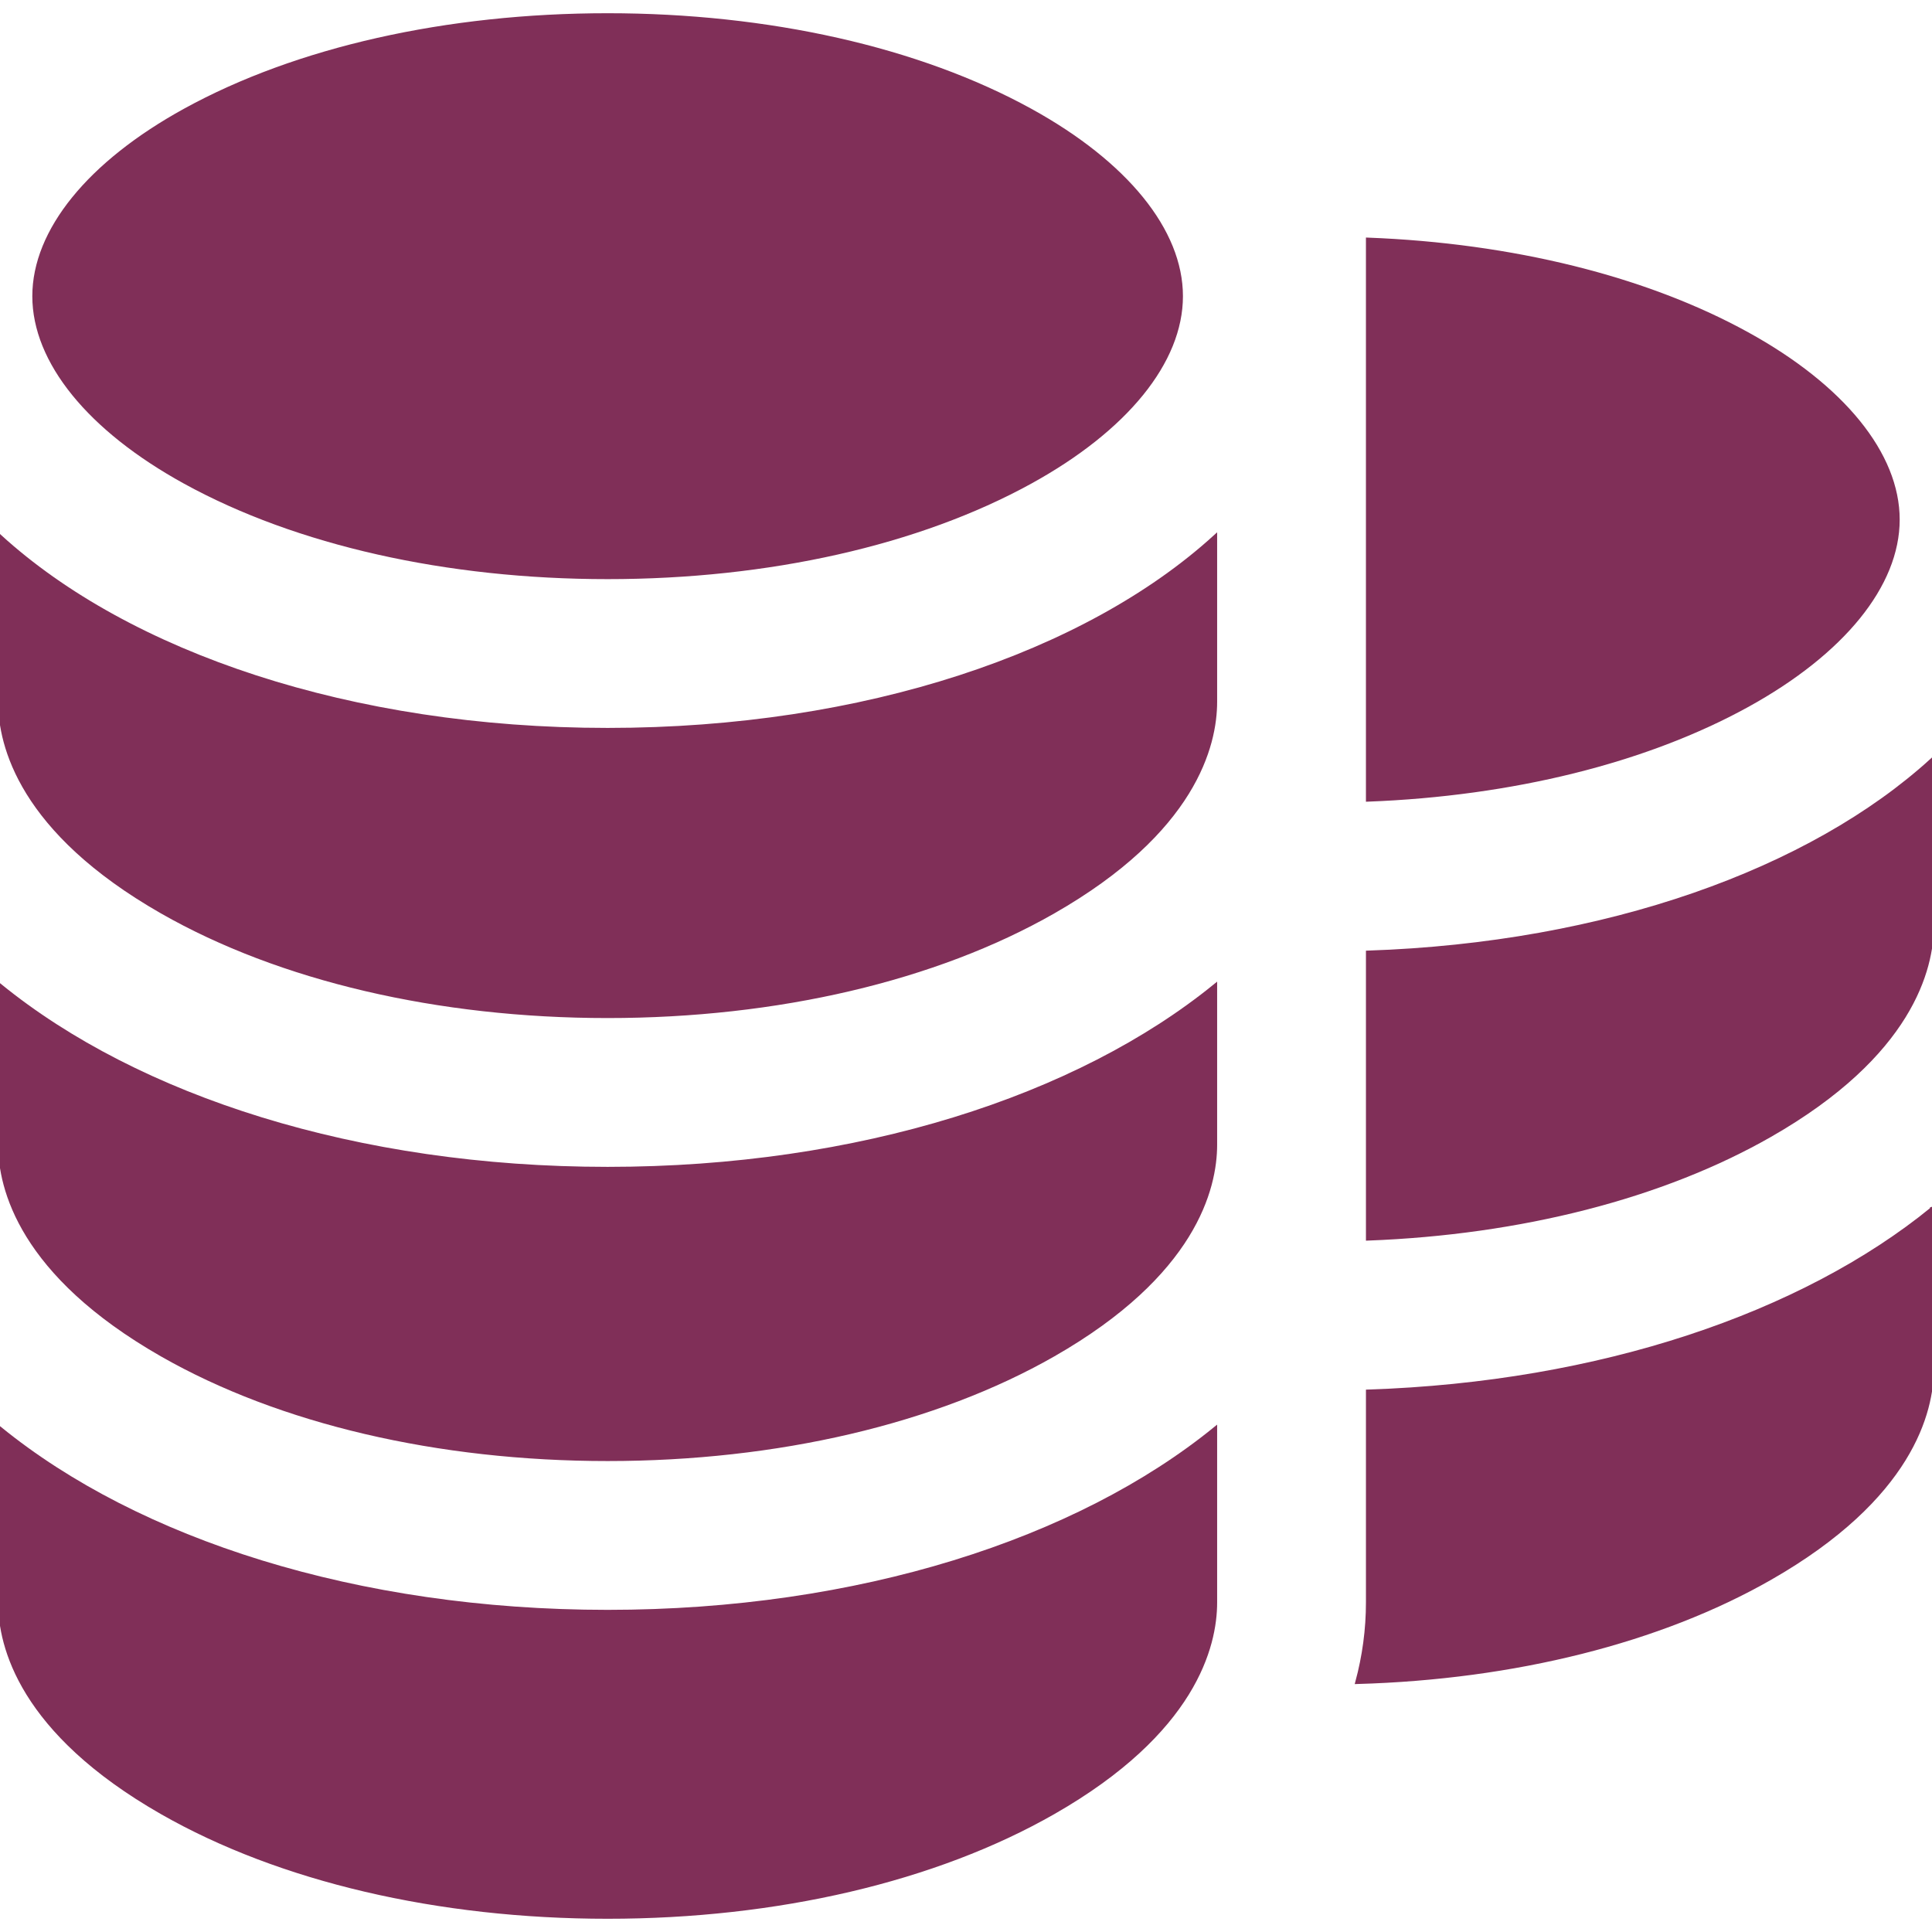
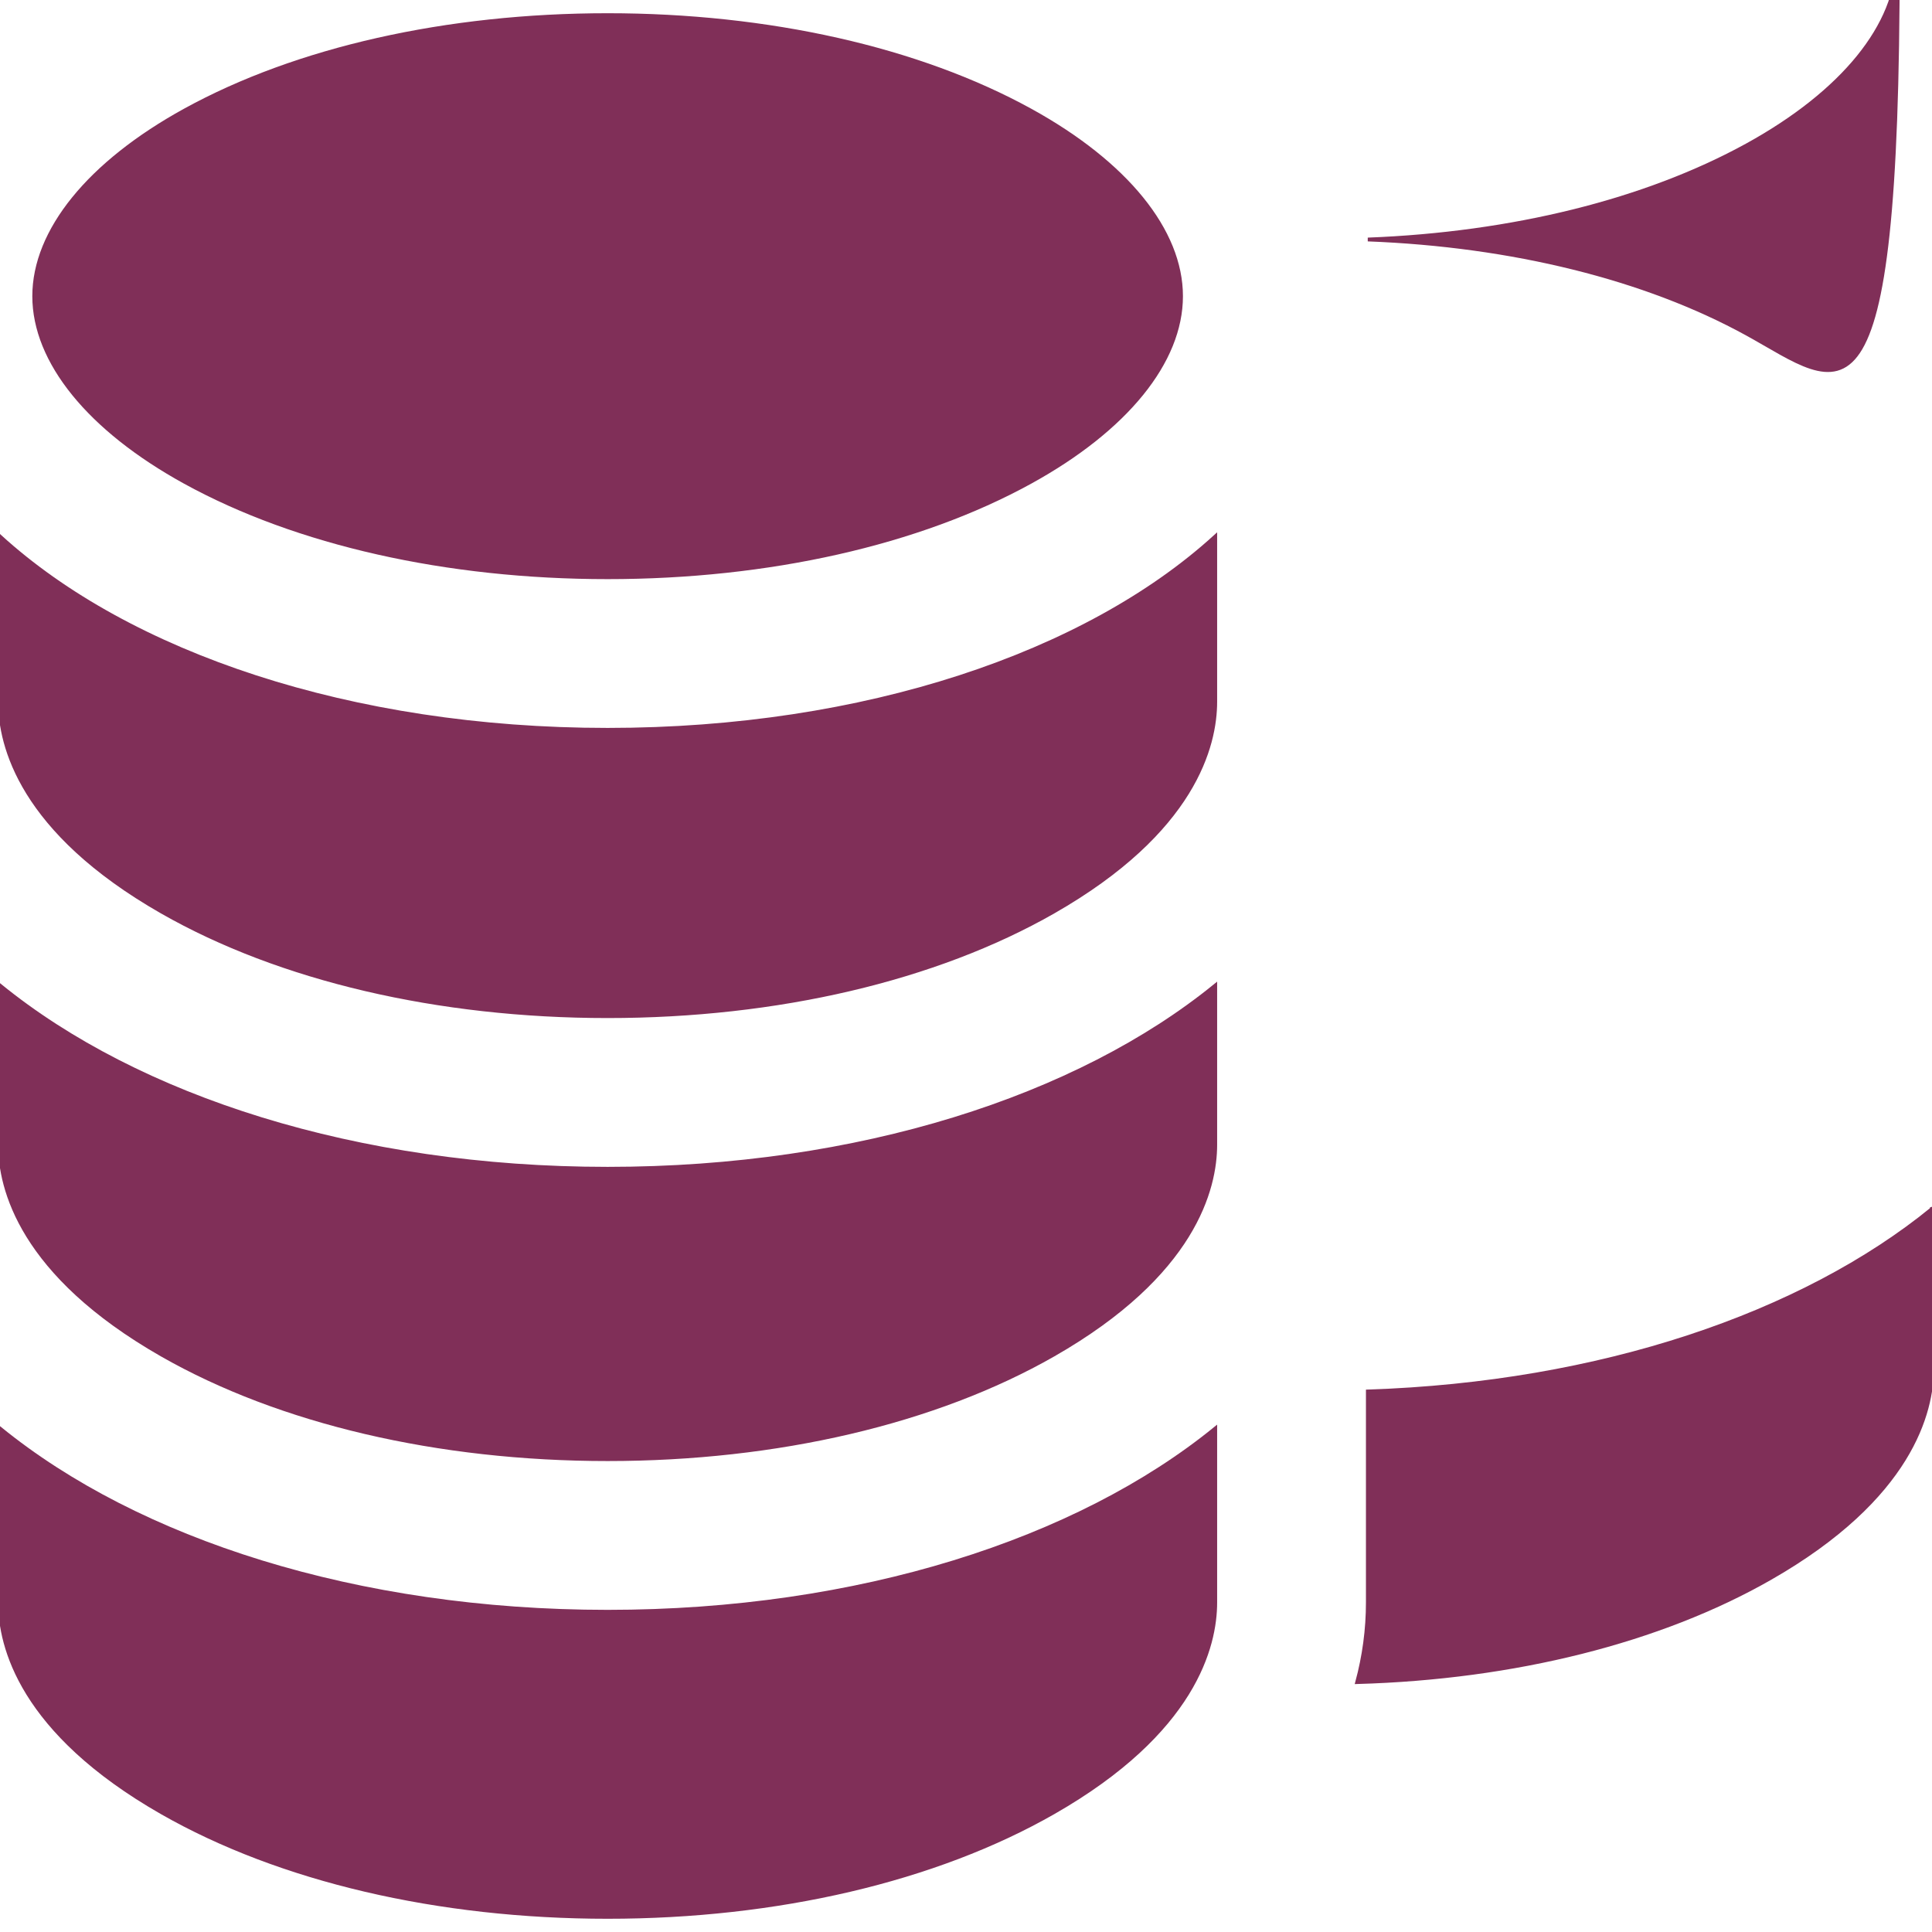
<svg xmlns="http://www.w3.org/2000/svg" fill="#802f58" height="800px" width="800px" version="1.1" id="Layer_1" viewBox="0 0 512.001 512.001" xml:space="preserve" stroke="#802f58">
  <g id="SVGRepo_bgCarrier" stroke-width="0" />
  <g id="SVGRepo_tracerCarrier" stroke-linecap="round" stroke-linejoin="round" />
  <g id="SVGRepo_iconCarrier">
    <g>
      <g>
        <g>
          <path d="M362.49,368.753v55.89c0,7.225-0.973,14.285-2.818,21.141c41.641-1.185,80.227-10.856,109.43-27.543 C506.427,396.913,512,374.2,512,362.56v-42.148C477.645,348.363,424.173,366.713,362.49,368.753z" />
          <polygon points="512,320.411 512,320.412 512.001,320.411 " />
        </g>
      </g>
    </g>
    <g>
      <g>
-         <path d="M362.49,252.424v75.847c40.56-1.532,78.071-11.118,106.613-27.428c37.326-21.329,42.899-44.04,42.899-55.681v-12.064 v-31.681C479.848,230.722,425.709,250.295,362.49,252.424z" />
-       </g>
+         </g>
    </g>
    <g>
      <g>
-         <path d="M462.982,88.459c-26.903-14.797-62.244-23.523-100.493-24.989v148.477c38.249-1.466,73.589-10.193,100.493-24.989 c25.394-13.966,39.957-31.917,39.957-49.25C502.939,120.376,488.376,102.426,462.982,88.459z" />
+         <path d="M462.982,88.459c-26.903-14.797-62.244-23.523-100.493-24.989c38.249-1.466,73.589-10.193,100.493-24.989 c25.394-13.966,39.957-31.917,39.957-49.25C502.939,120.376,488.376,102.426,462.982,88.459z" />
      </g>
    </g>
    <g>
      <g>
        <path d="M161.029,427.129c-66.524,0-124.552-18.86-161.029-48.538v46.053c0,11.64,5.573,34.353,42.899,55.681 c31.227,17.843,73.178,27.67,118.128,27.67c44.95,0,86.903-9.827,118.128-27.67c37.327-21.329,42.9-44.042,42.9-55.681v-46.053 C285.581,408.269,227.553,427.129,161.029,427.129z" />
      </g>
    </g>
    <g>
      <g>
        <path d="M161.029,309.731c-66.524,0-124.552-18.86-161.029-48.538v33.991v8.158c0.001,11.64,5.574,34.352,42.9,55.681 c31.227,17.843,73.178,27.67,118.128,27.67c44.95,0,86.903-9.827,118.128-27.67c37.326-21.329,42.899-44.042,42.899-55.681v-8.158 v-33.991C285.581,290.871,227.553,309.731,161.029,309.731z" />
      </g>
    </g>
    <g>
      <g>
        <path d="M161.029,193.406C92.891,193.406,34.09,173.269,0,142.199v31.683v12.063c0.001,11.641,5.574,34.352,42.9,55.681 c31.227,17.843,73.178,27.67,118.128,27.67s86.903-9.827,118.128-27.67c37.326-21.329,42.899-44.04,42.899-55.681v-12.063v-31.683 C287.966,173.269,229.165,193.406,161.029,193.406z" />
      </g>
    </g>
    <g>
      <g>
        <path d="M273.035,29.241C243.45,12.969,203.671,4.006,161.03,4.006c-42.643,0-82.421,8.961-112.008,25.235 C23.627,43.208,9.064,61.158,9.064,78.491c0,17.331,14.564,35.282,39.957,49.25c29.587,16.272,69.365,25.235,112.008,25.235 s82.421-8.961,112.007-25.235c25.394-13.967,39.957-31.917,39.957-49.25S298.428,43.208,273.035,29.241z" />
      </g>
    </g>
  </g>
</svg>